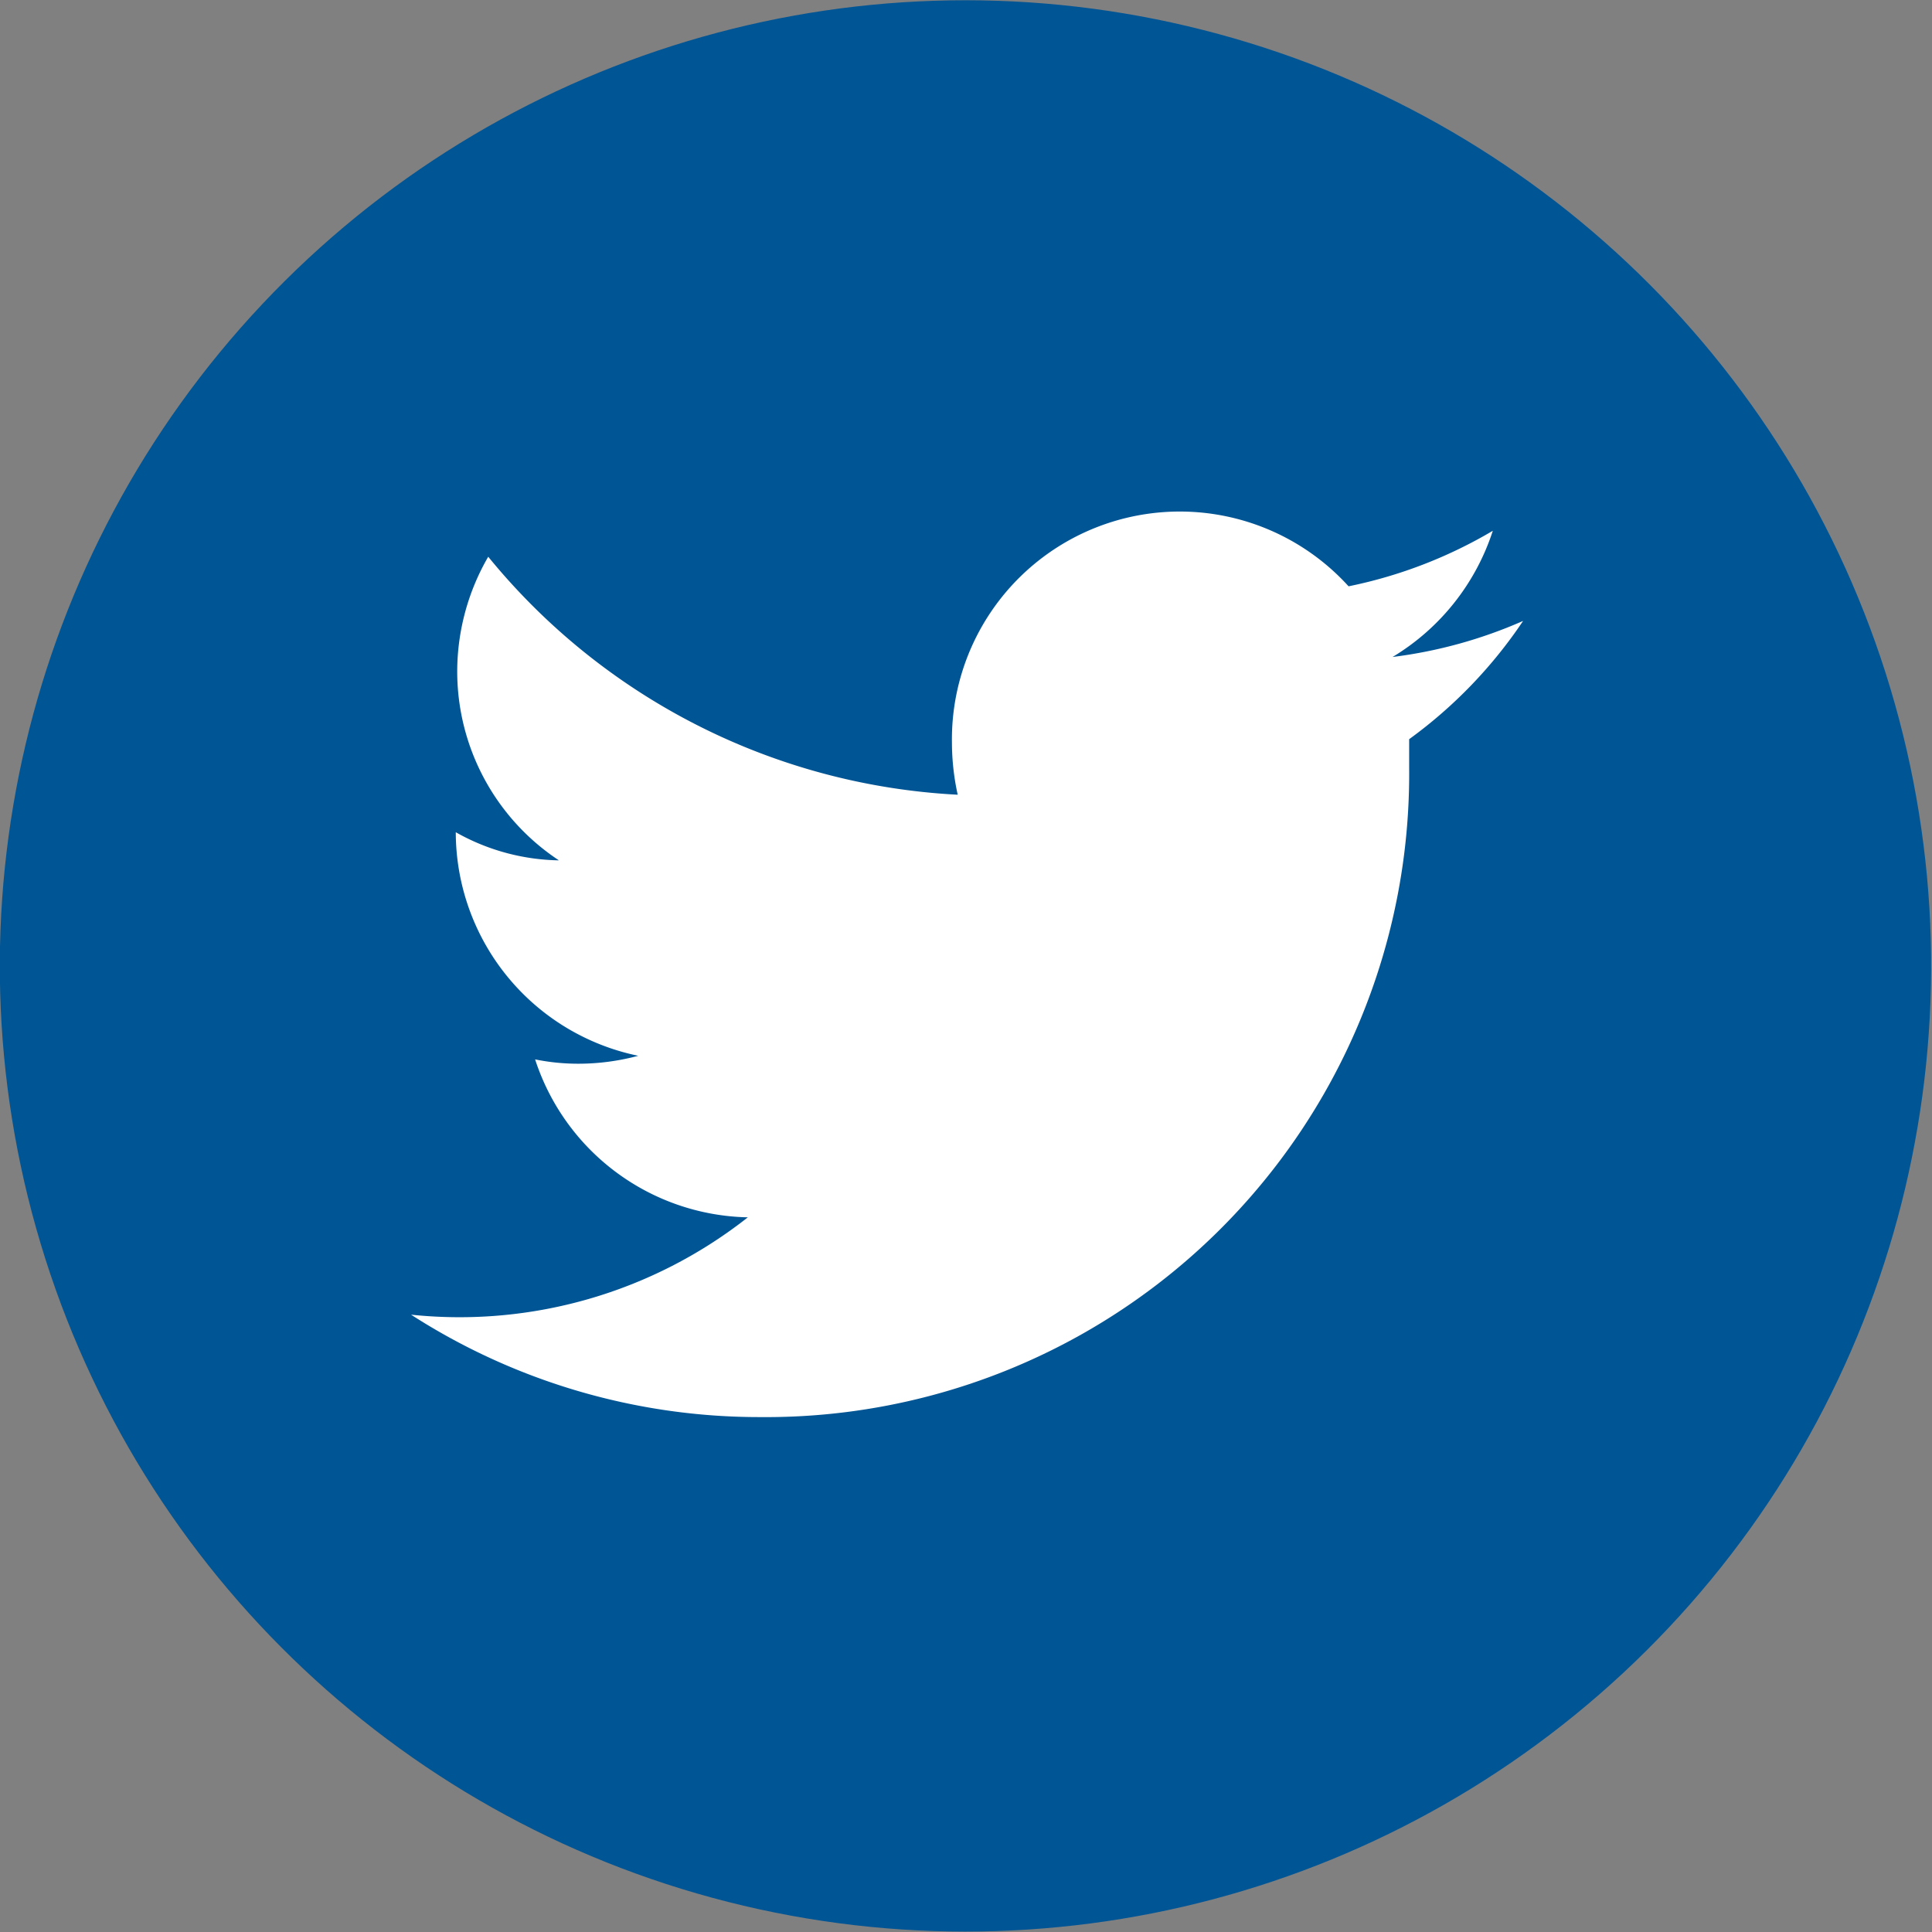
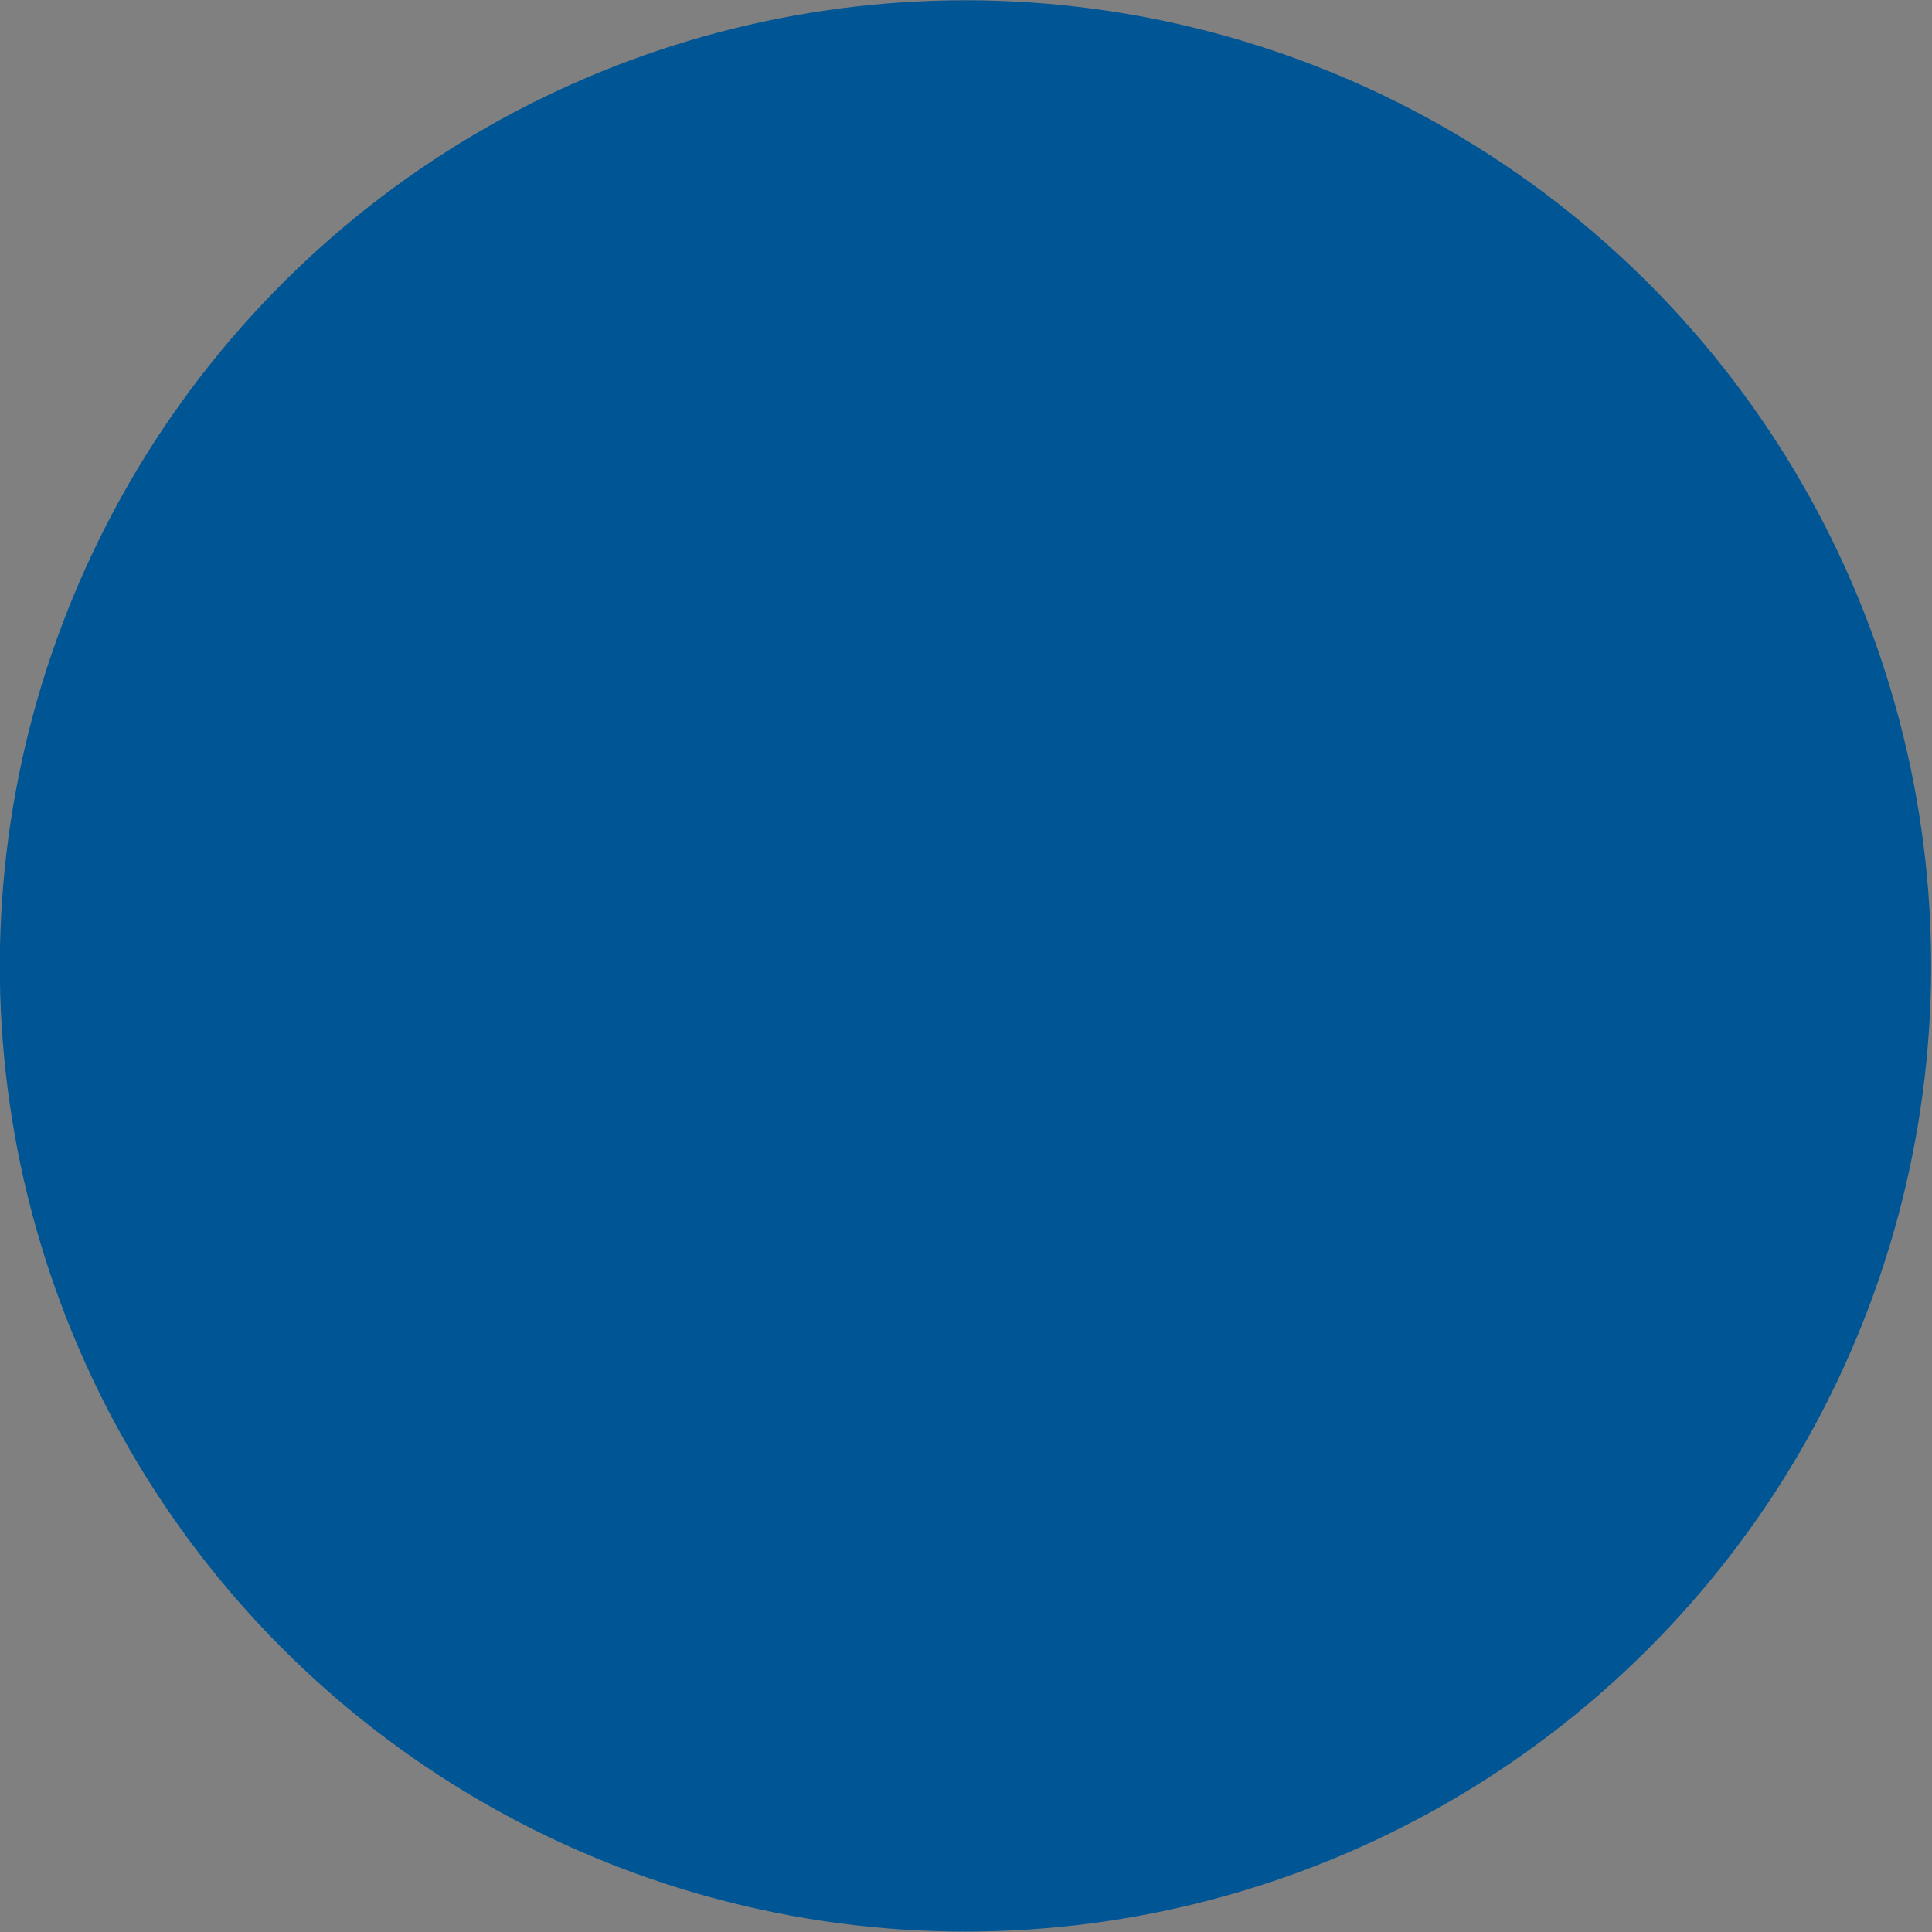
<svg xmlns="http://www.w3.org/2000/svg" viewBox="0 0 26.79 26.79">
  <rect x="0" y="0" width="26.79" height="26.79" fill="#808080" stroke="none" />
  <defs>
    <style>.cls-1{fill:#005595;}.cls-2{fill:#fff;}</style>
  </defs>
  <title>twitter-icon1@</title>
  <g id="Layer_2" data-name="Layer 2">
    <g id="graphics">
      <circle class="cls-1" cx="13.39" cy="13.39" r="13.39" transform="translate(-2.72 23.35) rotate(-76.72)" />
-       <path class="cls-2" d="M10.54,19.65a8.92,8.92,0,0,0,9-9c0-.13,0-.27,0-.4a6.48,6.48,0,0,0,1.58-1.64,6.47,6.47,0,0,1-1.81.5,3.19,3.19,0,0,0,1.39-1.75,6.45,6.45,0,0,1-2,.77A3.16,3.16,0,0,0,13.2,10.3a3.38,3.38,0,0,0,.08.72,9,9,0,0,1-6.51-3.3,3.18,3.18,0,0,0-.43,1.59,3.14,3.14,0,0,0,1.41,2.62,3,3,0,0,1-1.43-.39v0a3.17,3.17,0,0,0,2.53,3.1,3.2,3.2,0,0,1-.83.11,3,3,0,0,1-.6-.06,3.17,3.17,0,0,0,2.95,2.19A6.46,6.46,0,0,1,5.7,18.23a8.92,8.92,0,0,0,4.84,1.42" />
    </g>
  </g>
</svg>